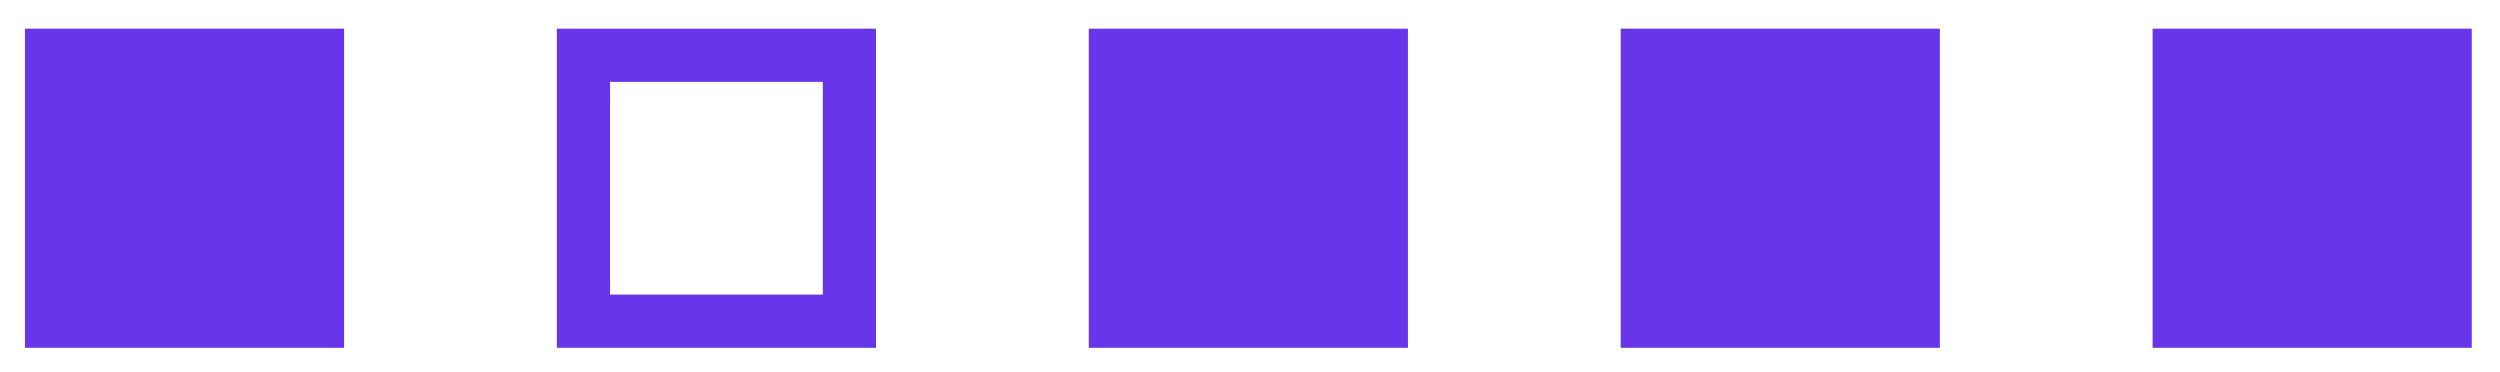
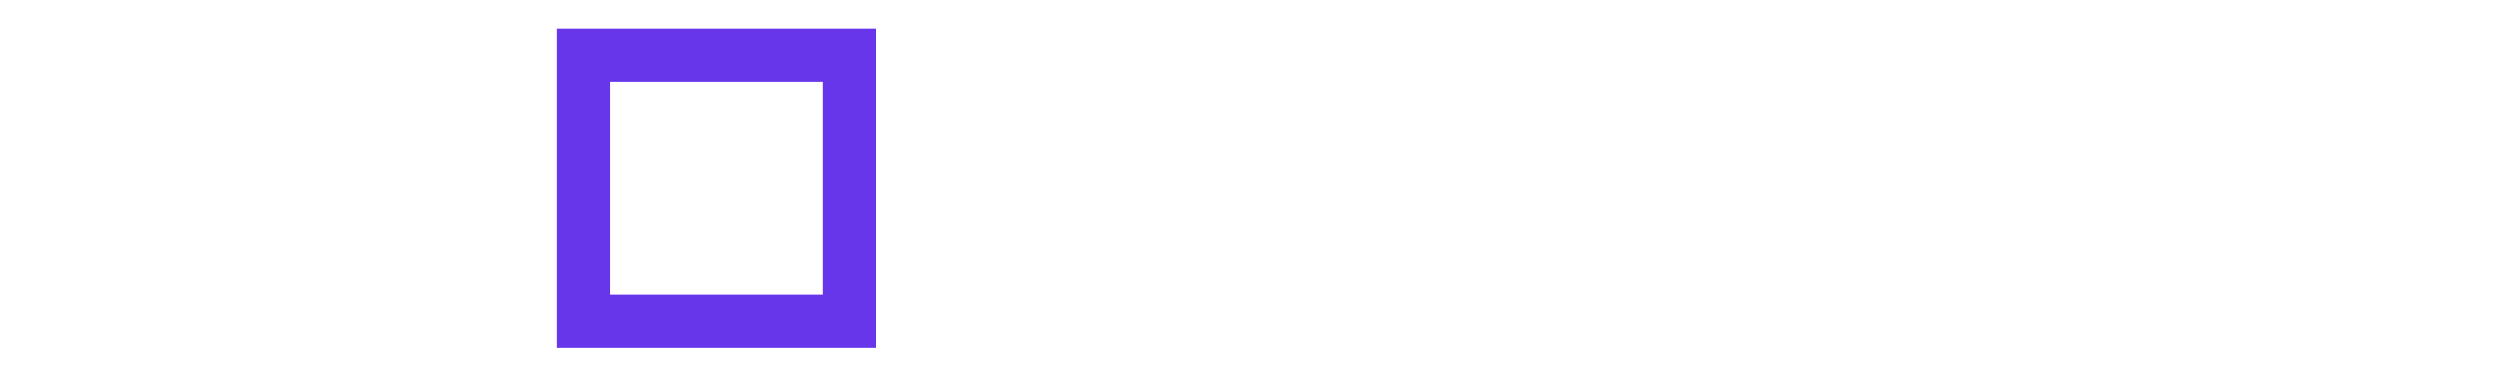
<svg xmlns="http://www.w3.org/2000/svg" width="47" height="7" fill="none">
-   <path fill="#6735ea" d="M.469.539h6v6h-6zm40 0h6v6h-6z" />
  <path stroke="#6735ea" d="M10.969 1.039h5v5h-5z" />
-   <path fill="#6735ea" d="M20.469.539h6v6h-6zm10 0h6v6h-6z" />
</svg>